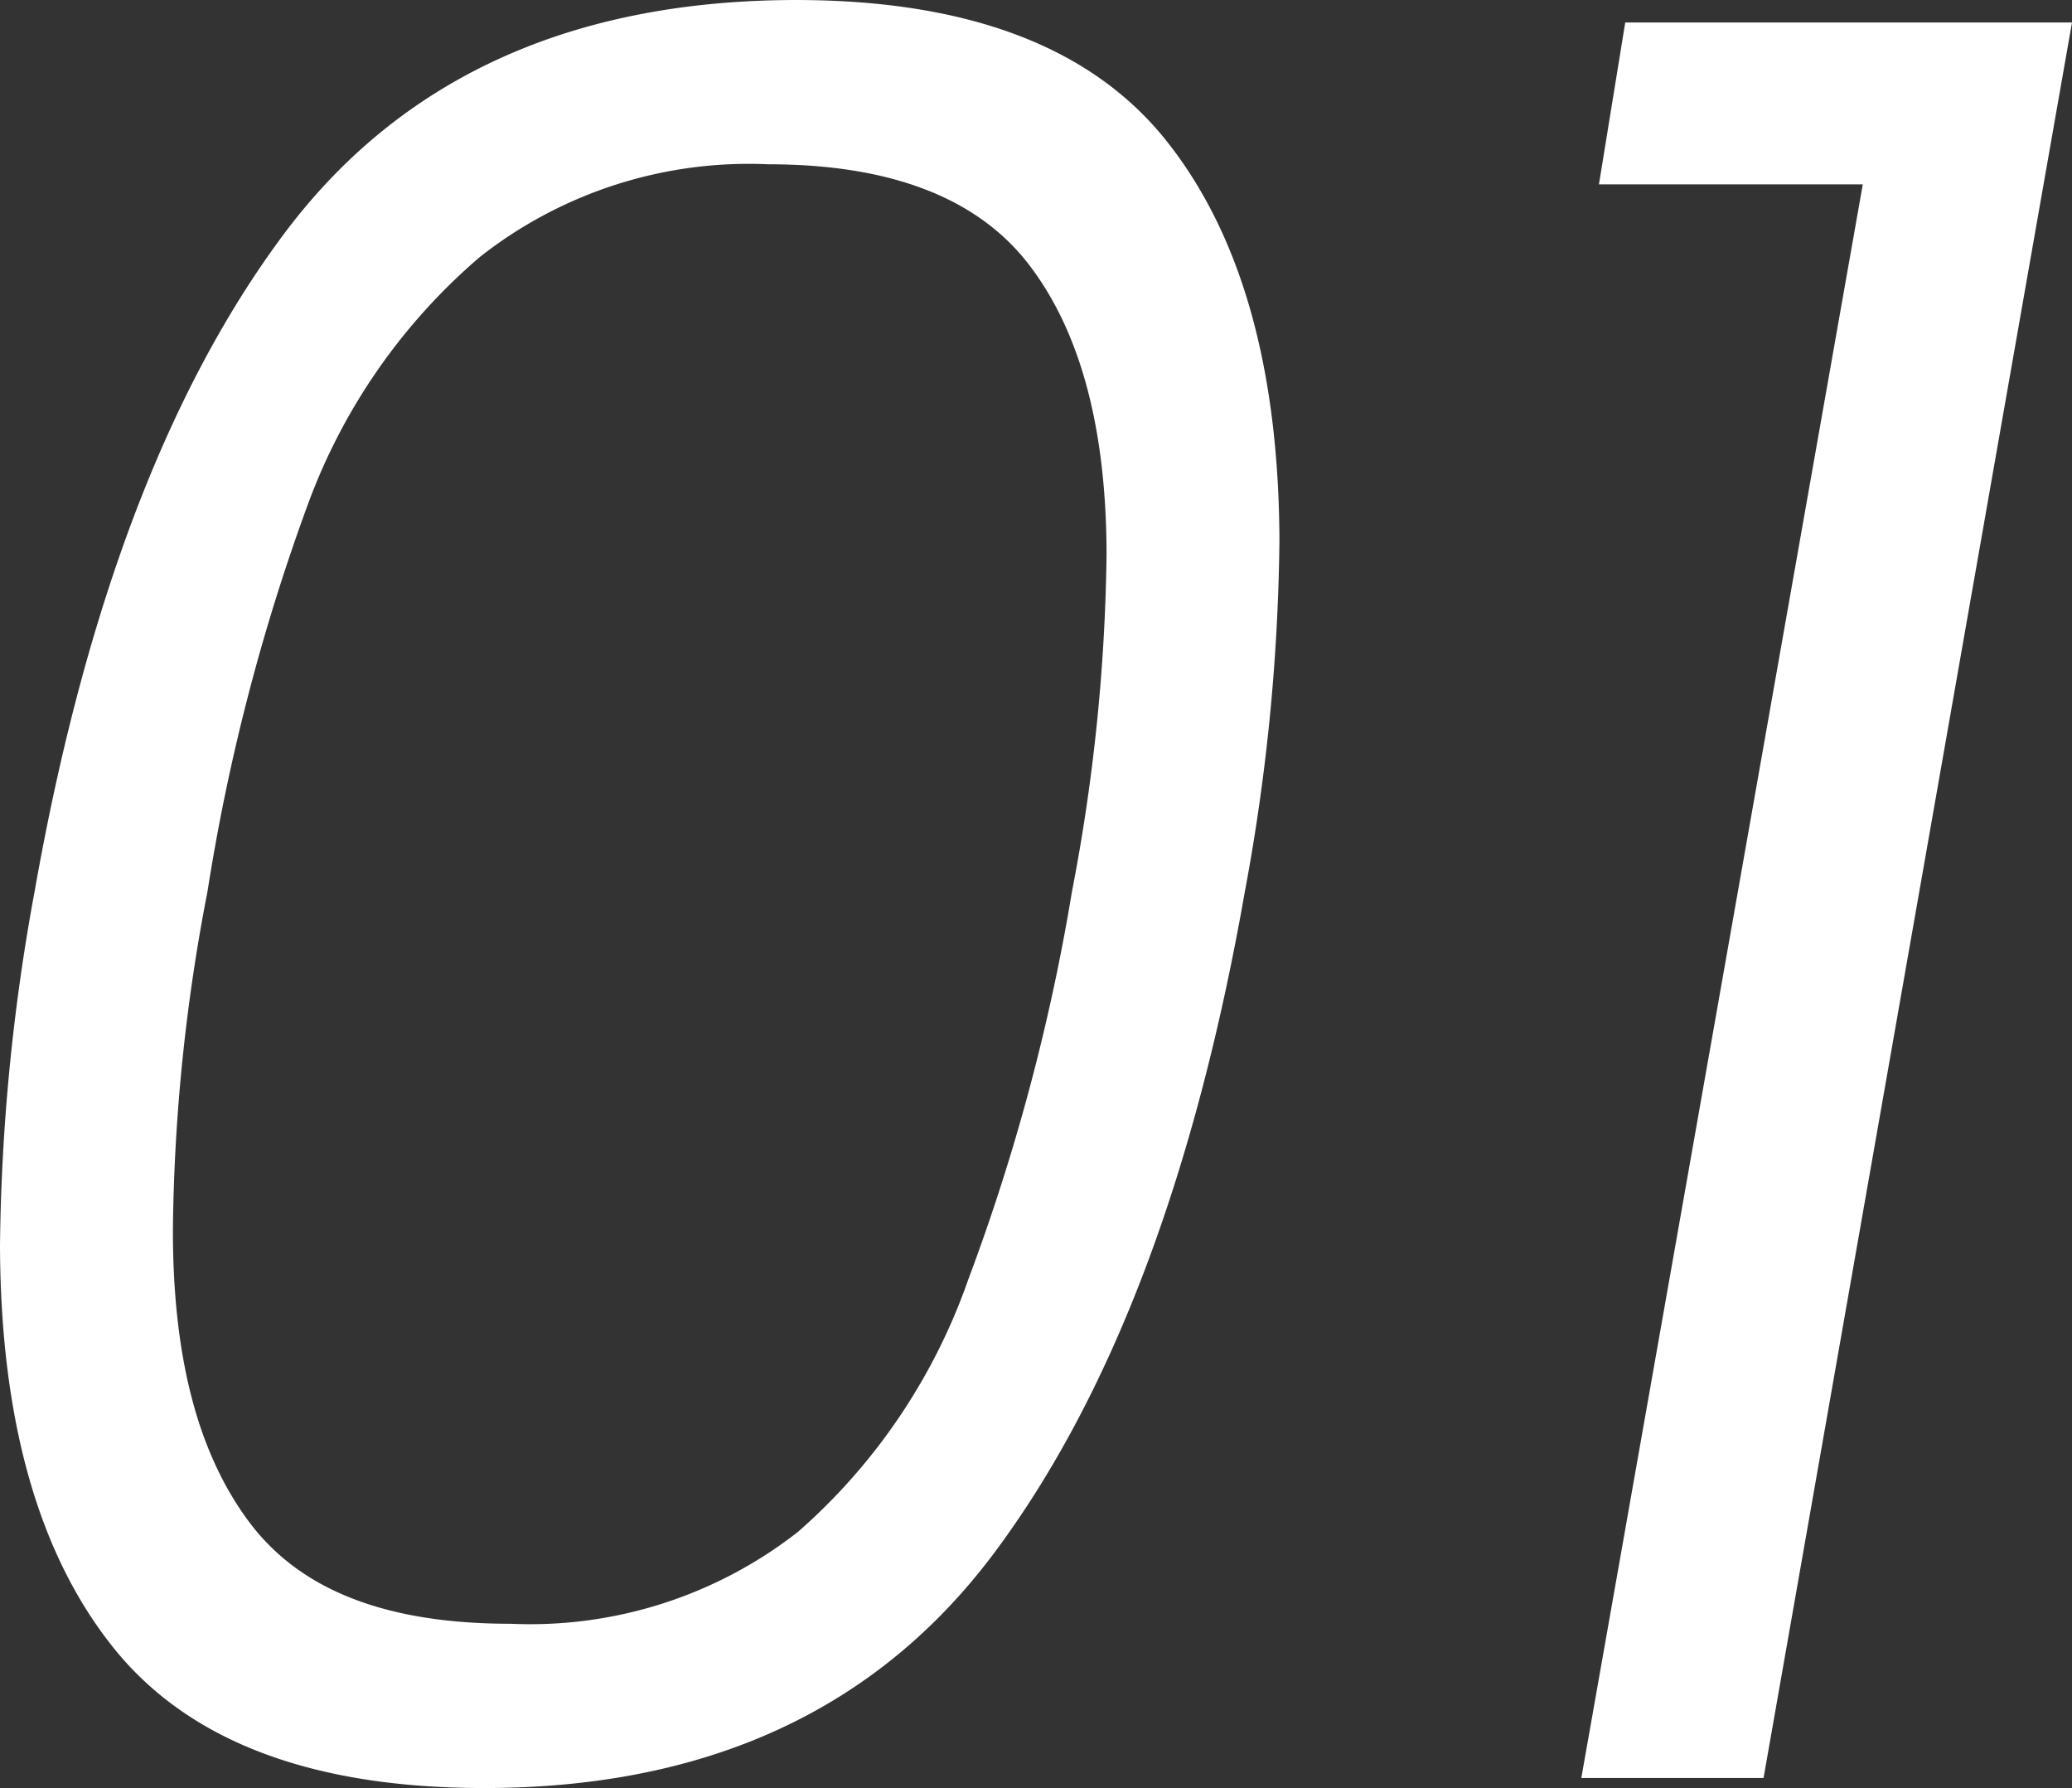
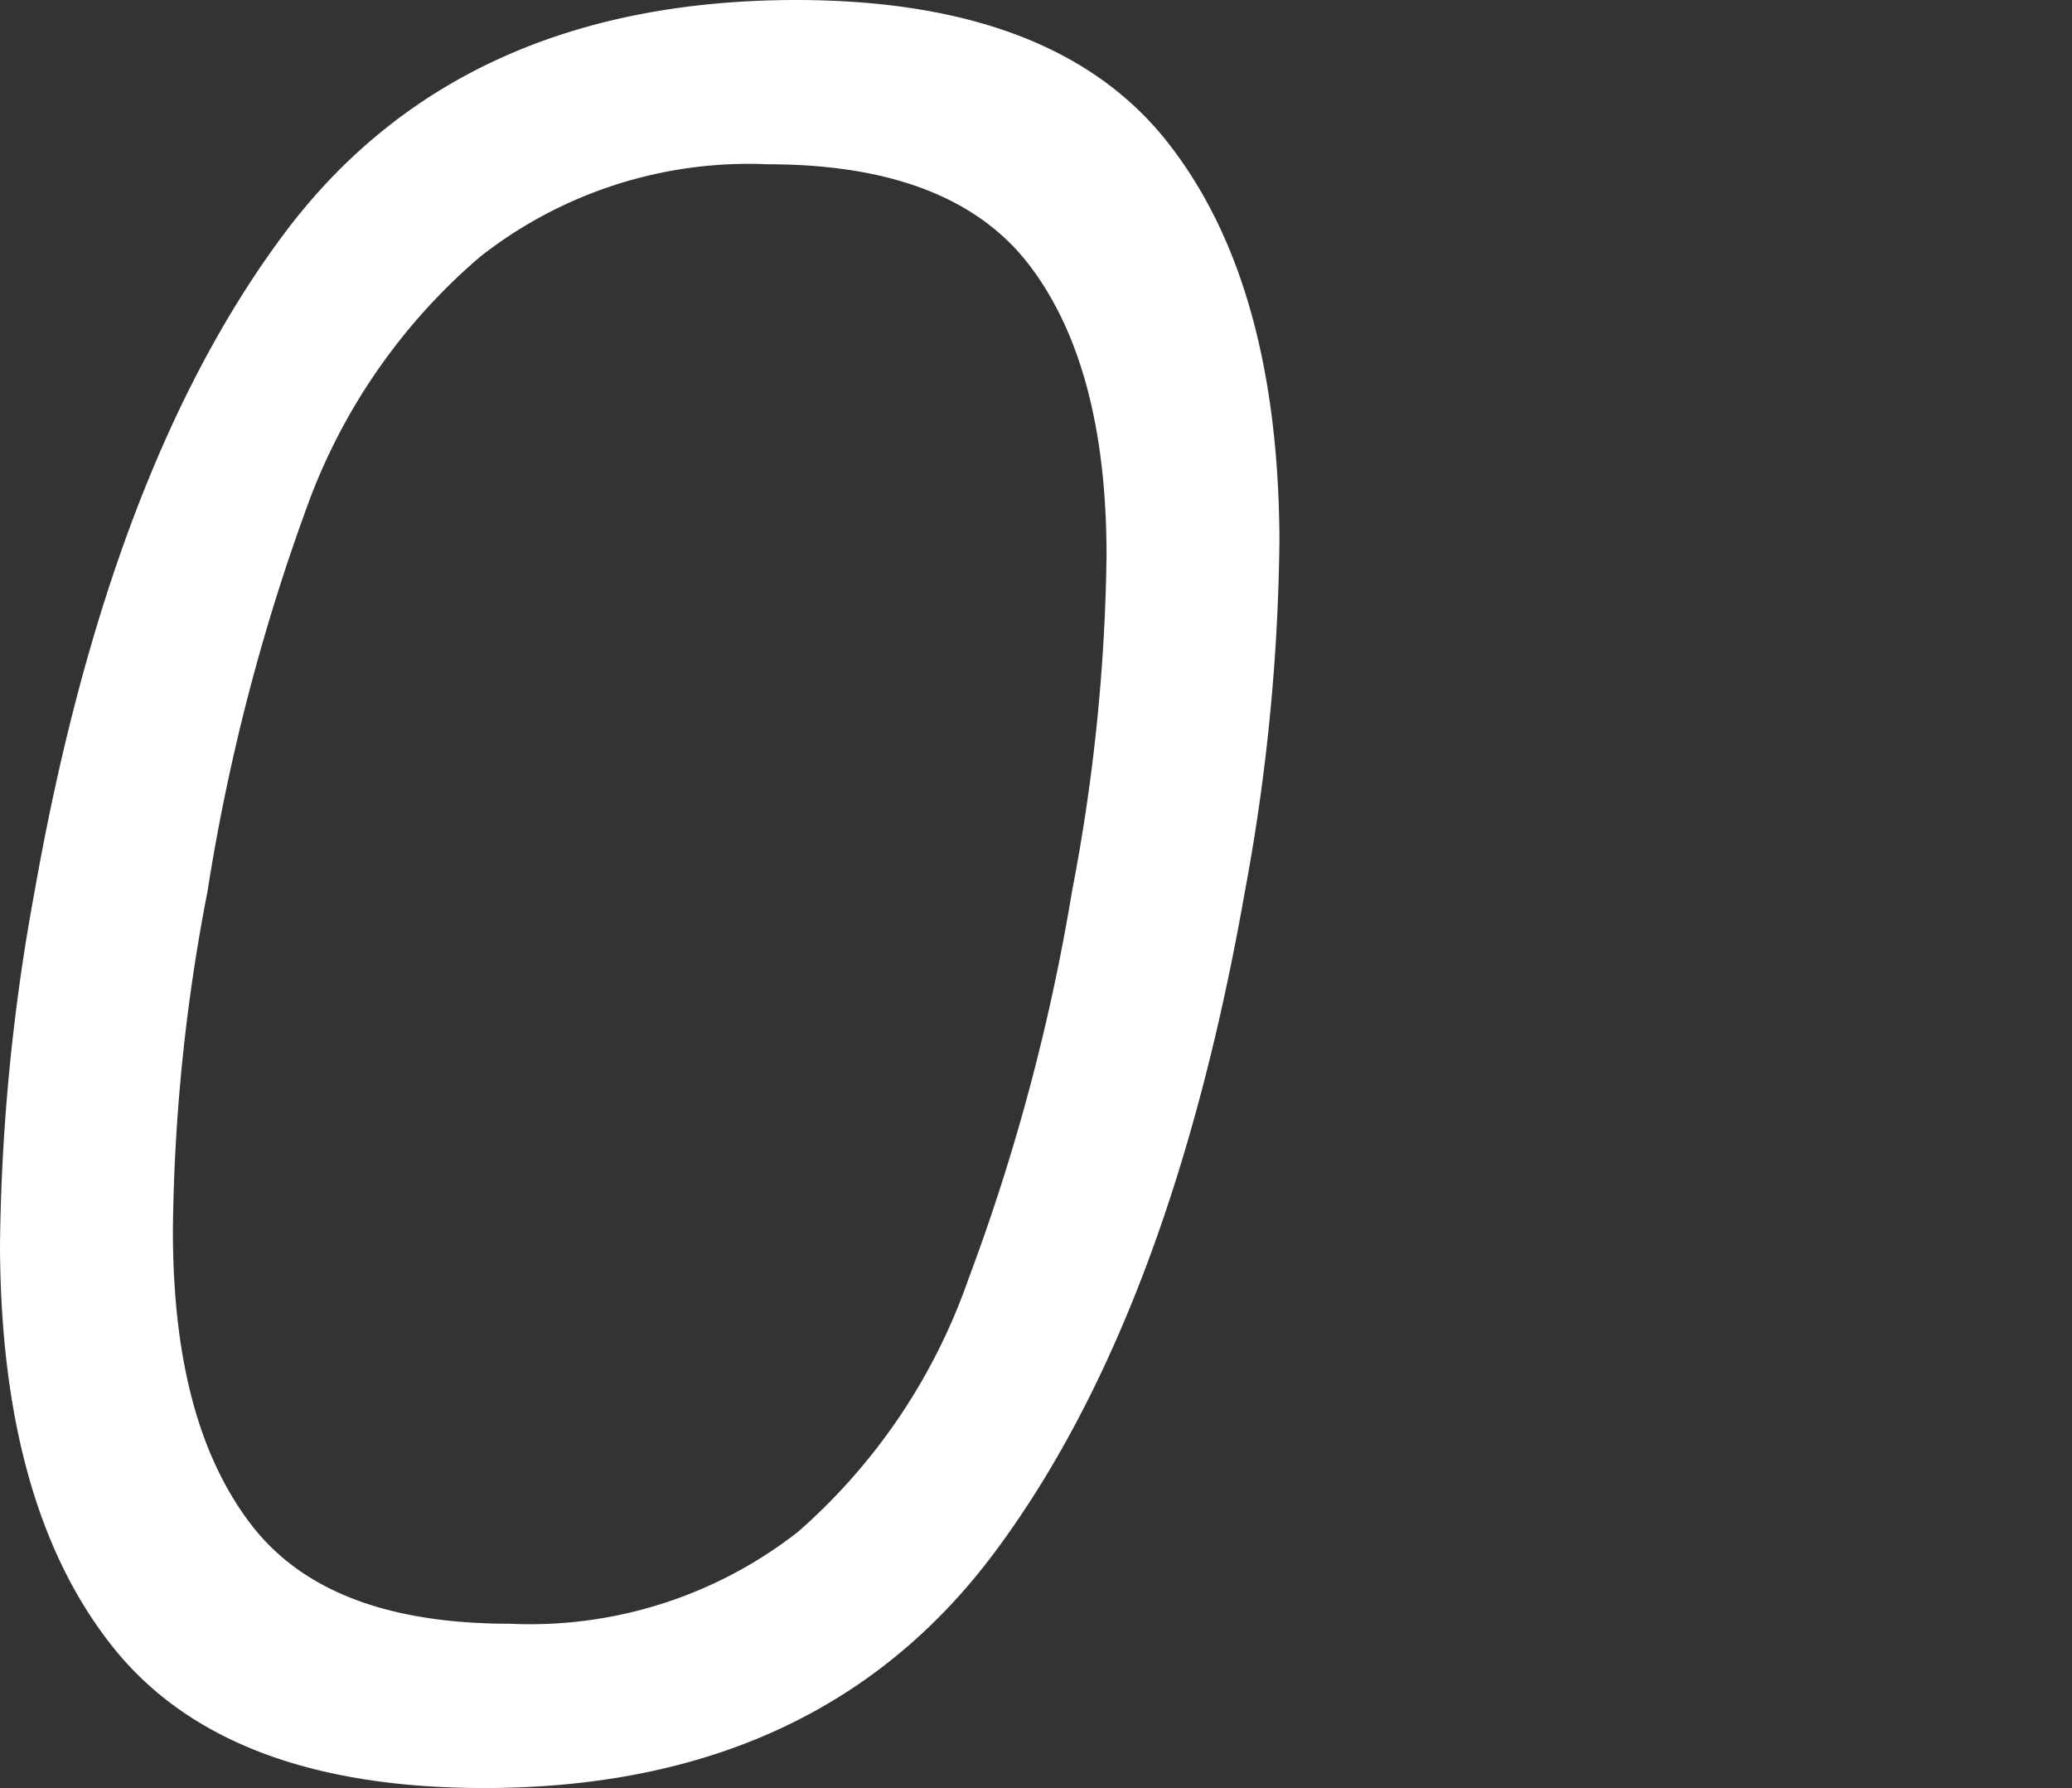
<svg xmlns="http://www.w3.org/2000/svg" viewBox="0 0 59.92 51.7">
  <rect x="0" y="0" width="59.92" height="51.7" fill="#333333" stroke="none" />
  <defs>
    <style>.cls-1{fill:#fff;}</style>
  </defs>
  <title>strength_num001</title>
  <g id="レイヤー_2" data-name="レイヤー 2">
    <g id="レイヤー_1-2" data-name="レイヤー 1">
      <path class="cls-1" d="M1,25.78q2.16-12.24,7.2-19T23,0q7.49,0,10.73,4.07T37,15.62a58.27,58.27,0,0,1-1,10.16q-2.16,12.3-7.24,19.11T14,51.7q-7.48,0-10.73-4.07T0,36A59.38,59.38,0,0,1,1,25.78Zm30,0a54.59,54.59,0,0,0,1-9.72c0-3.65-.75-6.45-2.23-8.39s-4-2.92-7.56-2.92a12.57,12.57,0,0,0-8.32,2.67,17.2,17.2,0,0,0-5,7.2A58.87,58.87,0,0,0,6,25.78a53.86,53.86,0,0,0-1,9.79C5,39.22,5.71,42,7.2,44s4,2.95,7.56,2.95a12.57,12.57,0,0,0,8.32-2.66A17.26,17.26,0,0,0,28,37,59.61,59.61,0,0,0,31,25.78Z" />
-       <path class="cls-1" d="M46.24,5.33,47,.65H59.92L51,51.41H45.73L53.87,5.33Z" />
    </g>
  </g>
</svg>